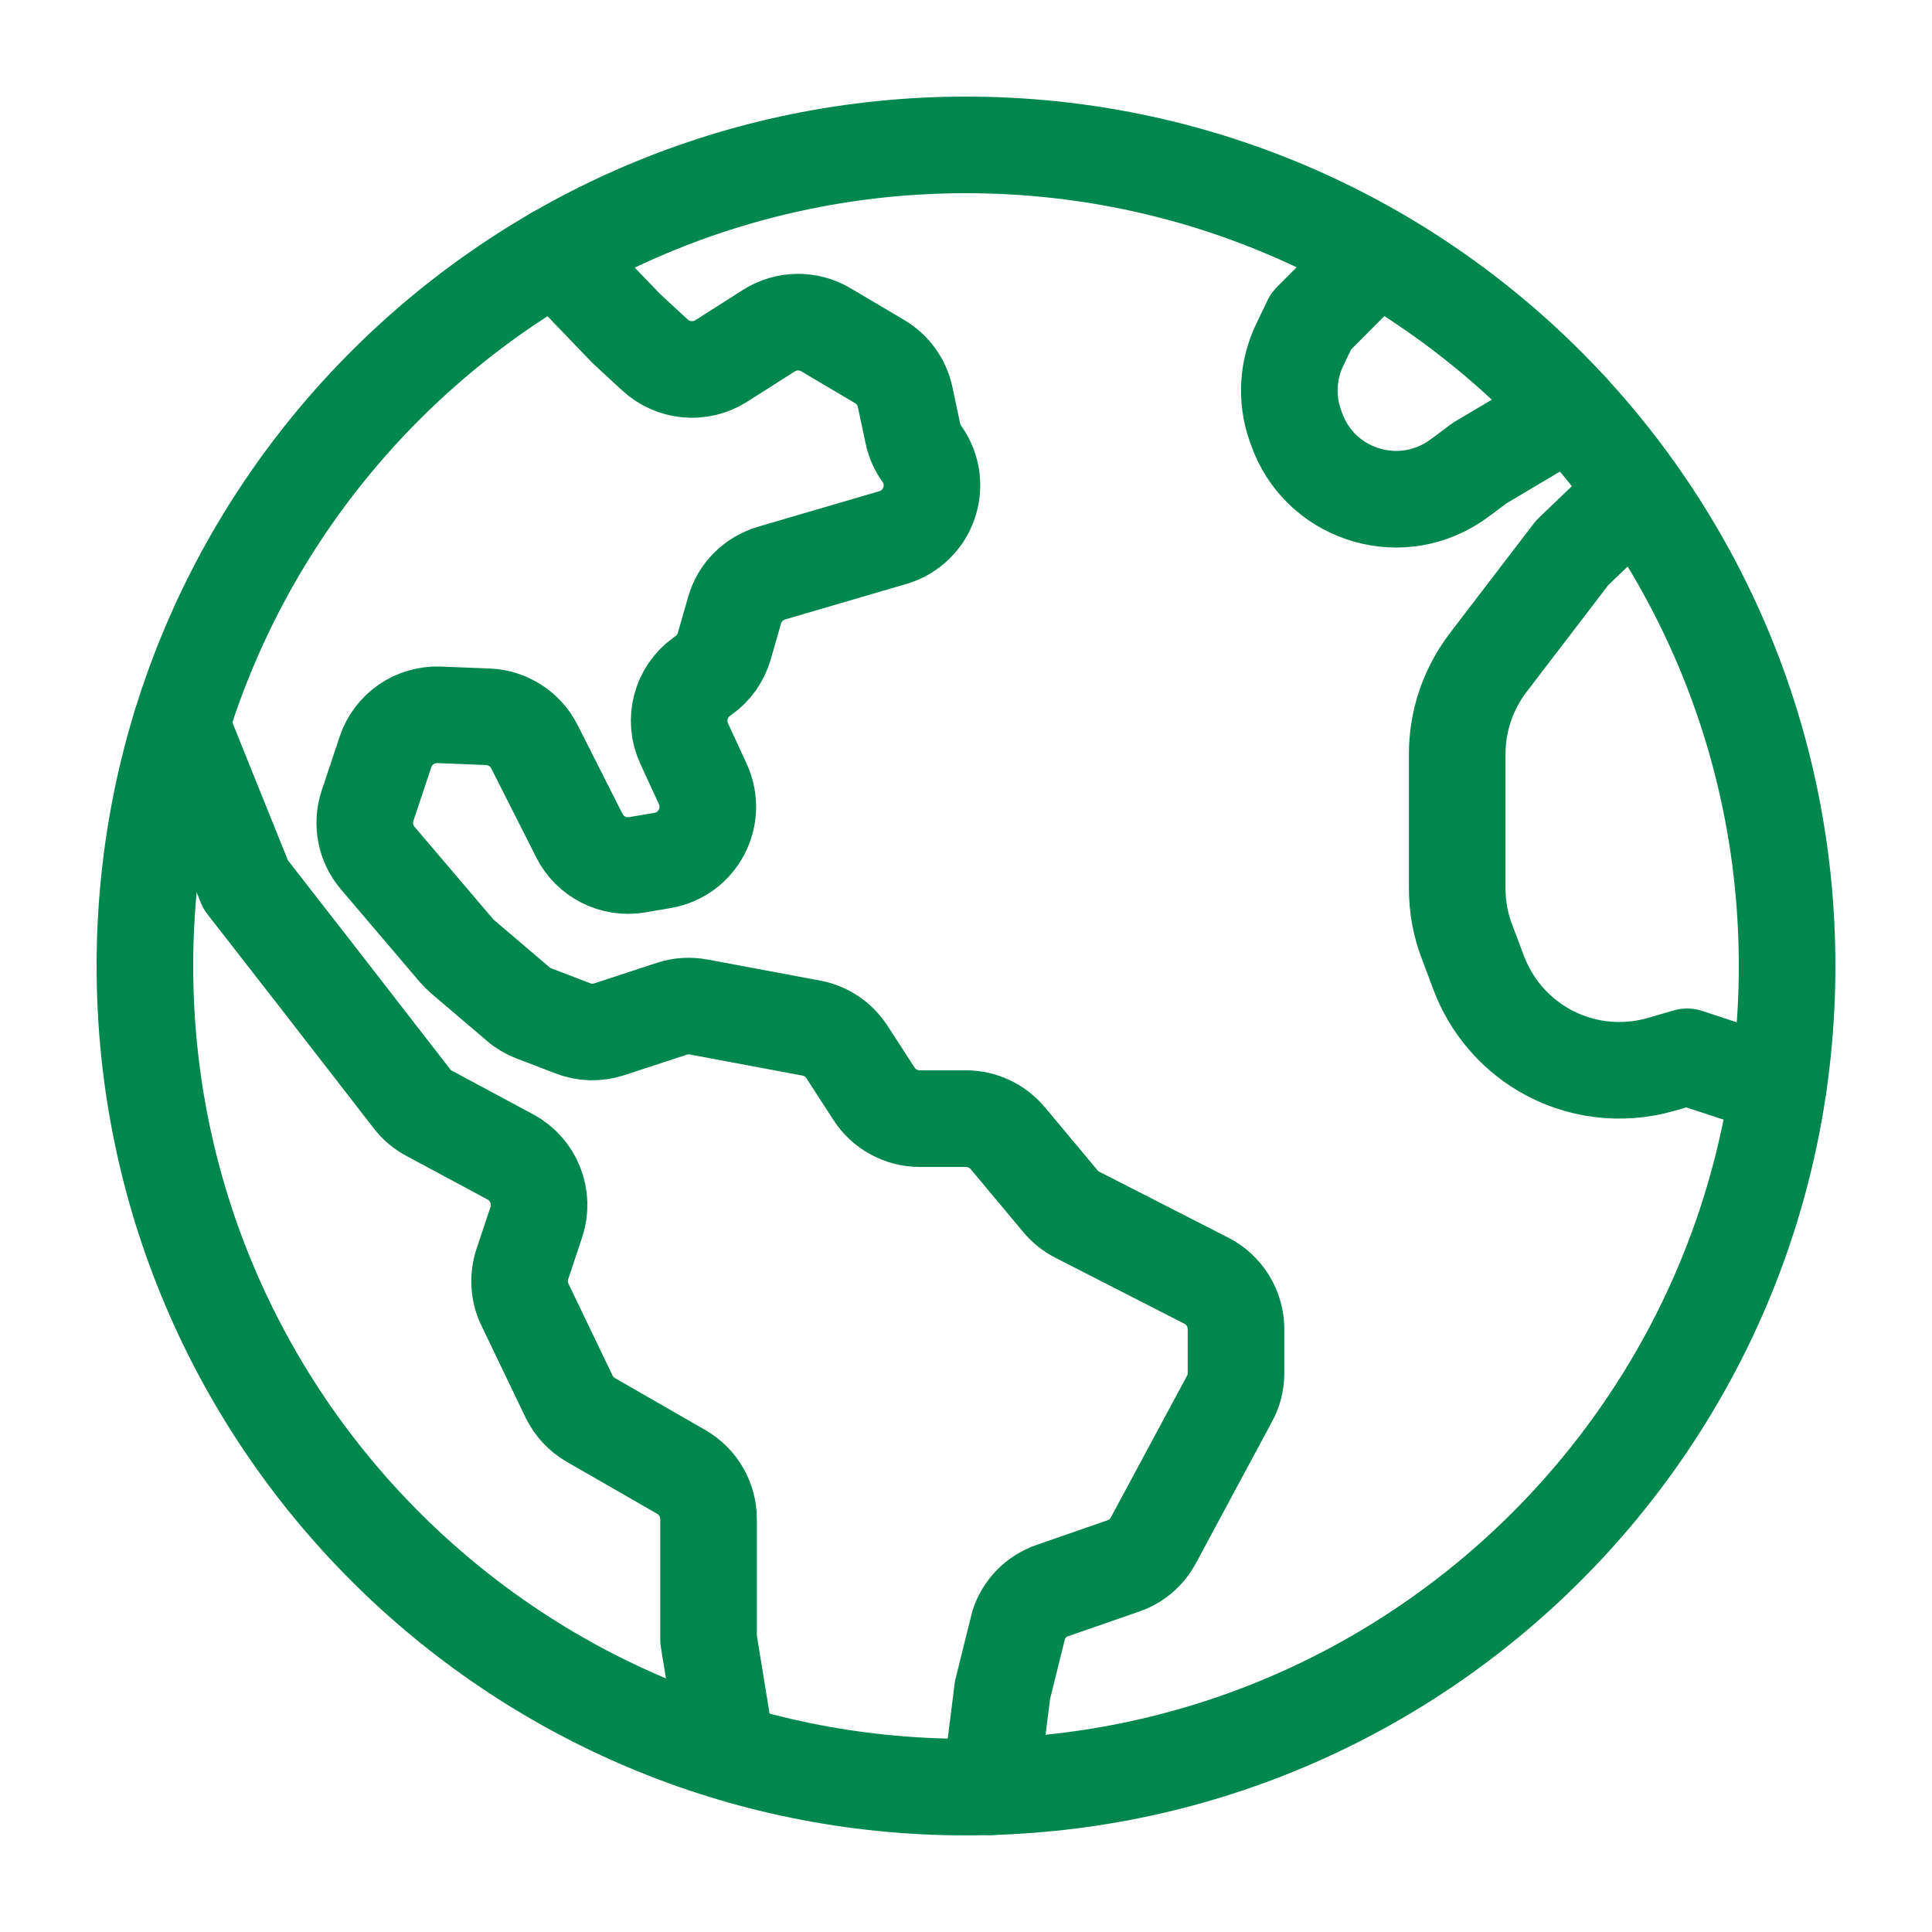
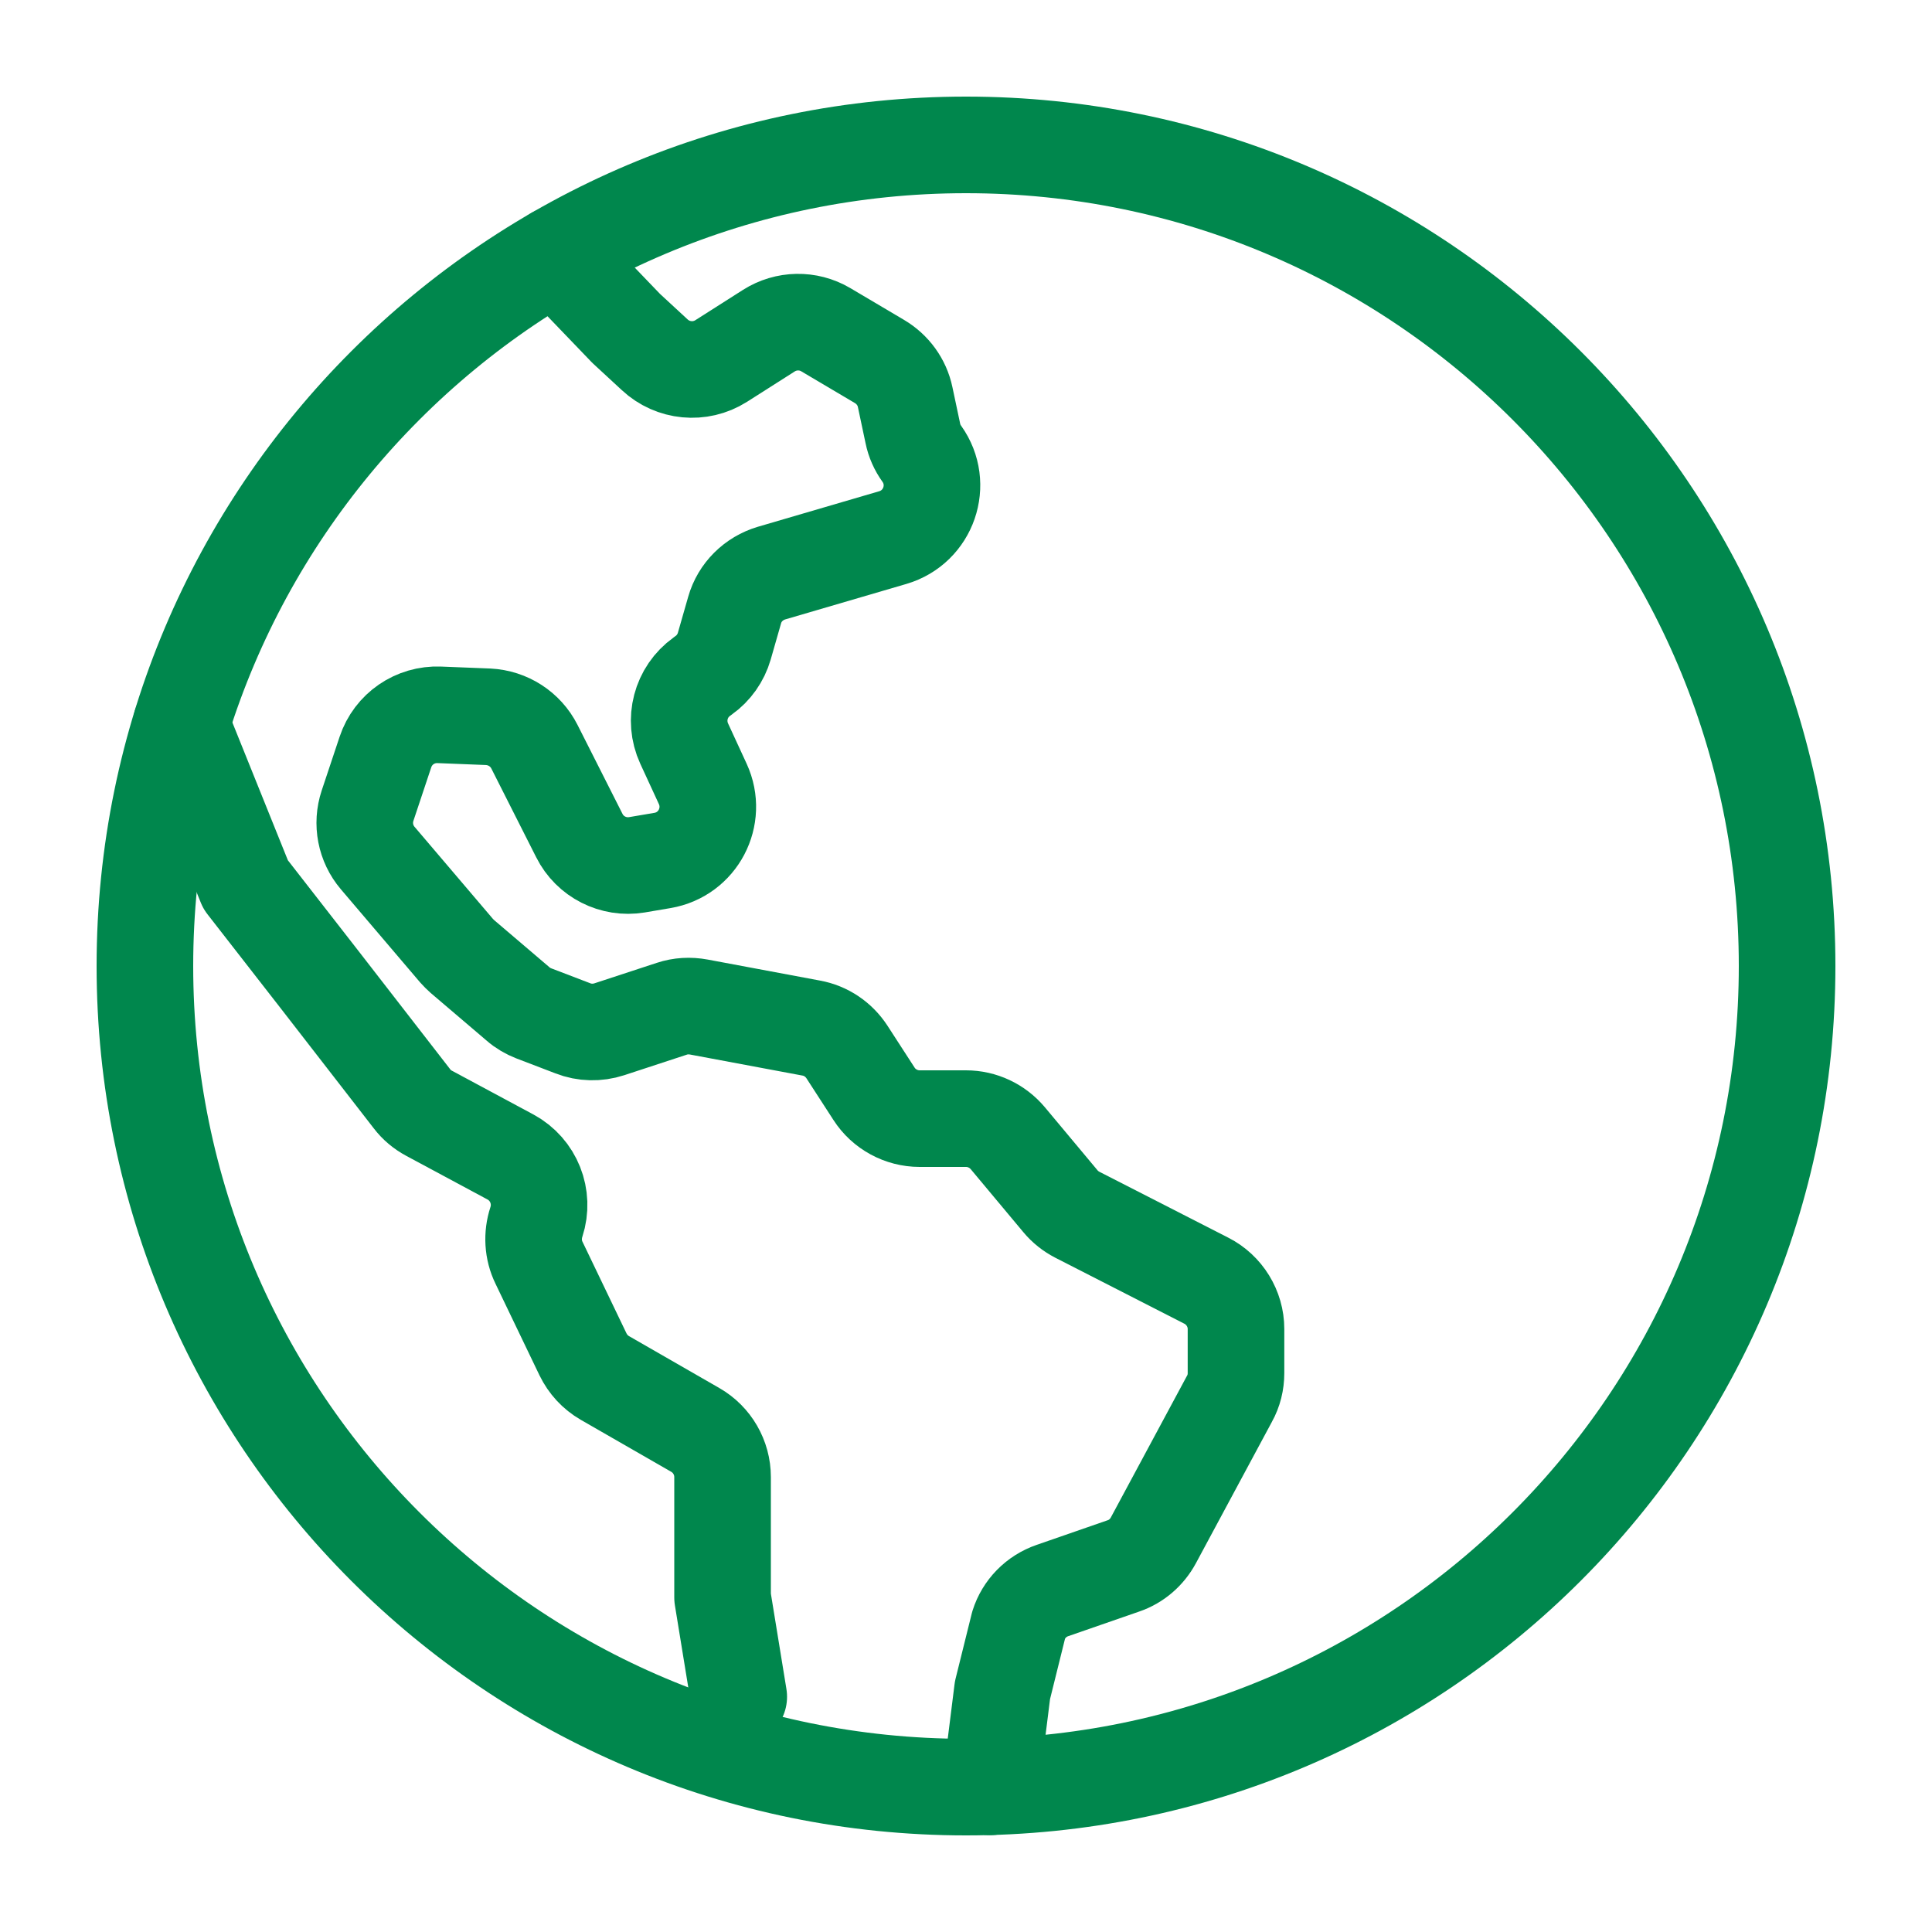
<svg xmlns="http://www.w3.org/2000/svg" id="Icons_NEW" viewBox="0 0 80 80">
  <defs>
    <style>.cls-1{fill:none;stroke:#00874d;stroke-linecap:round;stroke-linejoin:round;stroke-width:4px;}</style>
  </defs>
  <path class="cls-1" d="M74,40c0,18.78-15.22,34-34,34S6,58.78,6,40,21.23,6,40,6s34,15.22,34,34Z" />
  <path class="cls-1" d="M23,10.55l2.93,3.05,1.18,1.09c.75,.7,1.88,.81,2.75,.26l1.98-1.26c.71-.45,1.62-.47,2.35-.04l2.23,1.32c.54,.32,.93,.85,1.06,1.47l.32,1.51c.06,.3,.19,.59,.37,.84h0c.9,1.26,.29,3.03-1.2,3.47l-5.02,1.47c-.74,.22-1.32,.79-1.53,1.53l-.43,1.5c-.14,.48-.44,.91-.85,1.2l-.08,.06c-.88,.63-1.18,1.79-.73,2.77l.77,1.67c.62,1.35-.2,2.92-1.67,3.17l-1.06,.18c-.97,.16-1.94-.33-2.38-1.21l-1.86-3.68c-.37-.73-1.1-1.2-1.92-1.24l-2.02-.08c-1-.04-1.91,.58-2.23,1.54l-.74,2.22c-.25,.75-.09,1.57,.42,2.17l3.26,3.83c.08,.09,.16,.17,.25,.25l2.3,1.96c.19,.17,.42,.3,.65,.39l1.62,.62c.48,.19,1.02,.2,1.51,.04l2.59-.85c.36-.12,.74-.14,1.12-.07l4.65,.87c.61,.11,1.14,.47,1.48,.99l1.12,1.73c.41,.64,1.13,1.03,1.89,1.03h1.92c.67,0,1.3,.3,1.73,.81l2.18,2.61c.19,.23,.43,.42,.7,.56l5.34,2.73c.75,.38,1.23,1.16,1.23,2v1.83c0,.37-.09,.74-.27,1.06l-3.15,5.86c-.27,.5-.71,.88-1.24,1.06l-2.94,1.02c-.67,.23-1.19,.76-1.4,1.43l-.67,2.7-.5,4" />
-   <path class="cls-1" d="M7.5,30l2.67,6.63,2.99,3.84,3.9,5.03c.19,.25,.43,.45,.71,.6l3.37,1.81c.96,.52,1.41,1.65,1.07,2.69l-.58,1.74c-.18,.55-.15,1.16,.11,1.69l1.82,3.79c.2,.41,.51,.75,.91,.98l3.74,2.15c.7,.4,1.13,1.15,1.13,1.95v4.99l.67,4.11" />
-   <path class="cls-1" d="M73.63,45l-3.77-1.24-1.06,.31c-1.66,.48-3.44,.26-4.92-.62h0c-1.21-.72-2.14-1.83-2.64-3.14l-.5-1.33c-.27-.7-.4-1.45-.4-2.2v-5.56c0-1.37,.45-2.69,1.28-3.78l3.48-4.55,2.64-2.53" />
-   <path class="cls-1" d="M65,16.96l-3.74,2.22c-.35,.26-.63,.48-.79,.59-.09,.07-.18,.13-.27,.19h0c-2.38,1.55-5.59,.46-6.52-2.22l-.05-.14c-.38-1.09-.31-2.28,.19-3.32l.47-.98,2.72-2.73" />
+   <path class="cls-1" d="M7.5,30l2.67,6.63,2.99,3.84,3.9,5.03c.19,.25,.43,.45,.71,.6l3.37,1.81c.96,.52,1.41,1.65,1.07,2.69c-.18,.55-.15,1.16,.11,1.69l1.82,3.79c.2,.41,.51,.75,.91,.98l3.74,2.15c.7,.4,1.13,1.15,1.13,1.95v4.99l.67,4.11" />
</svg>